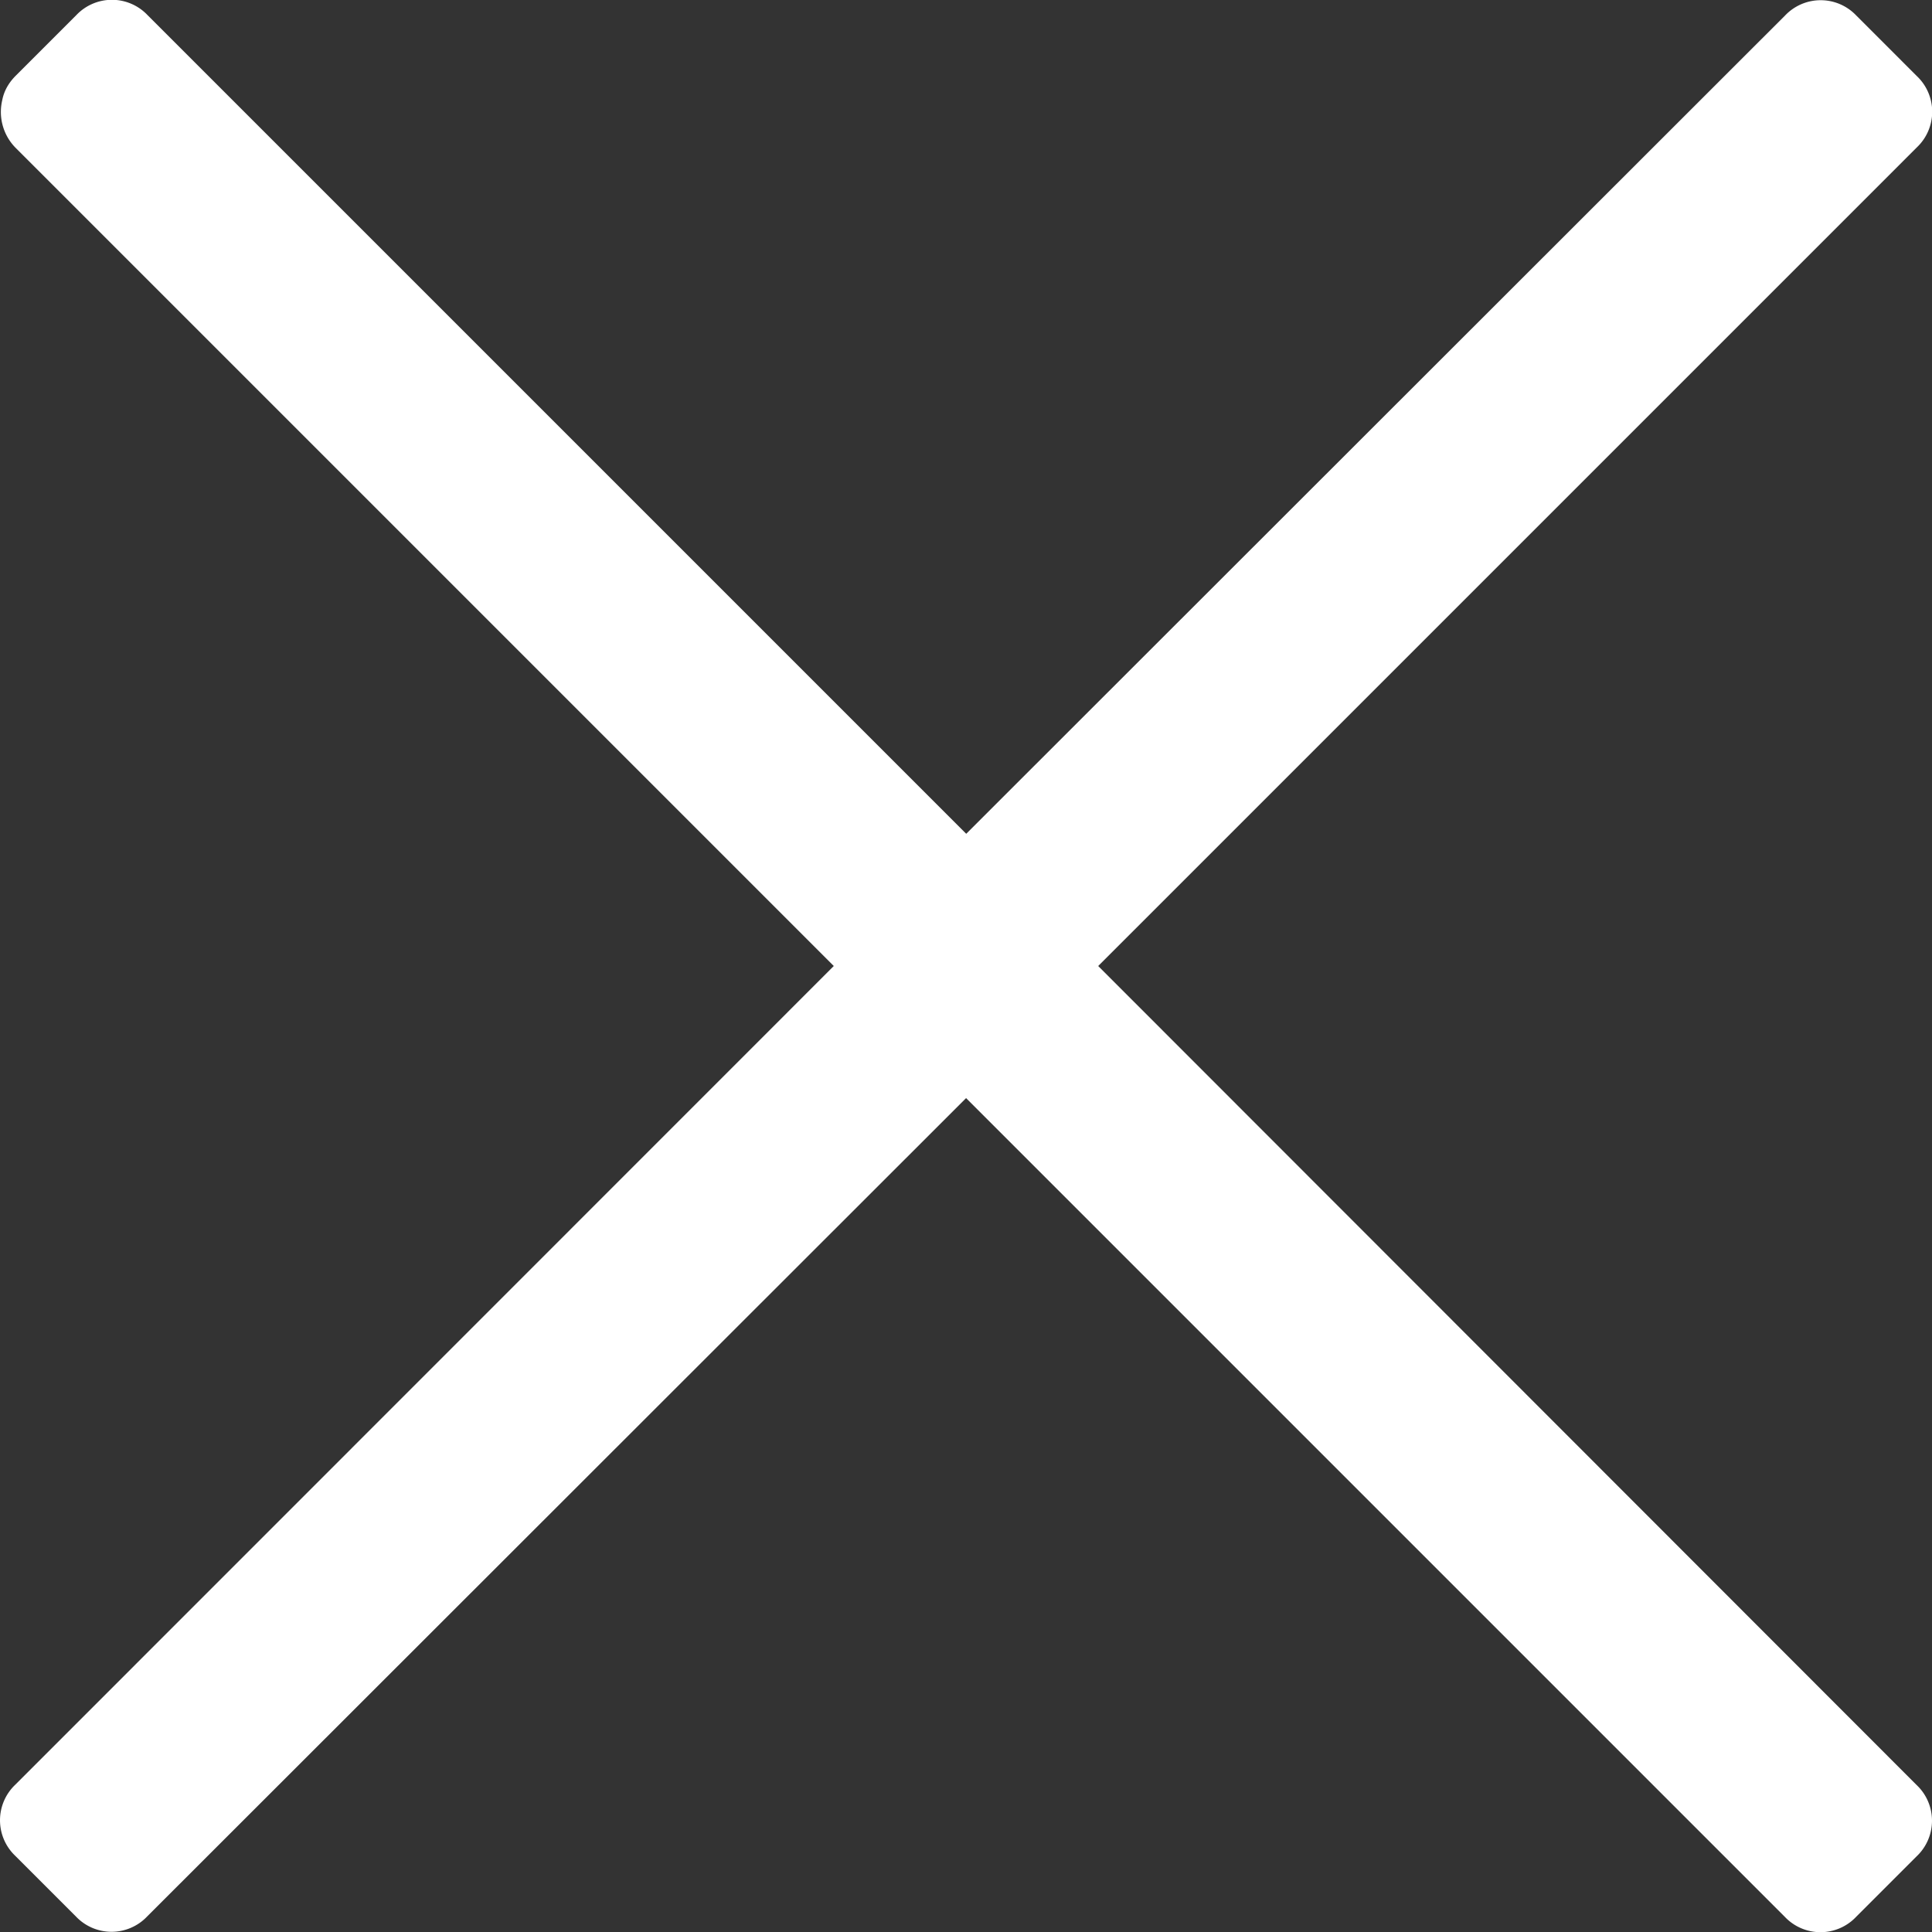
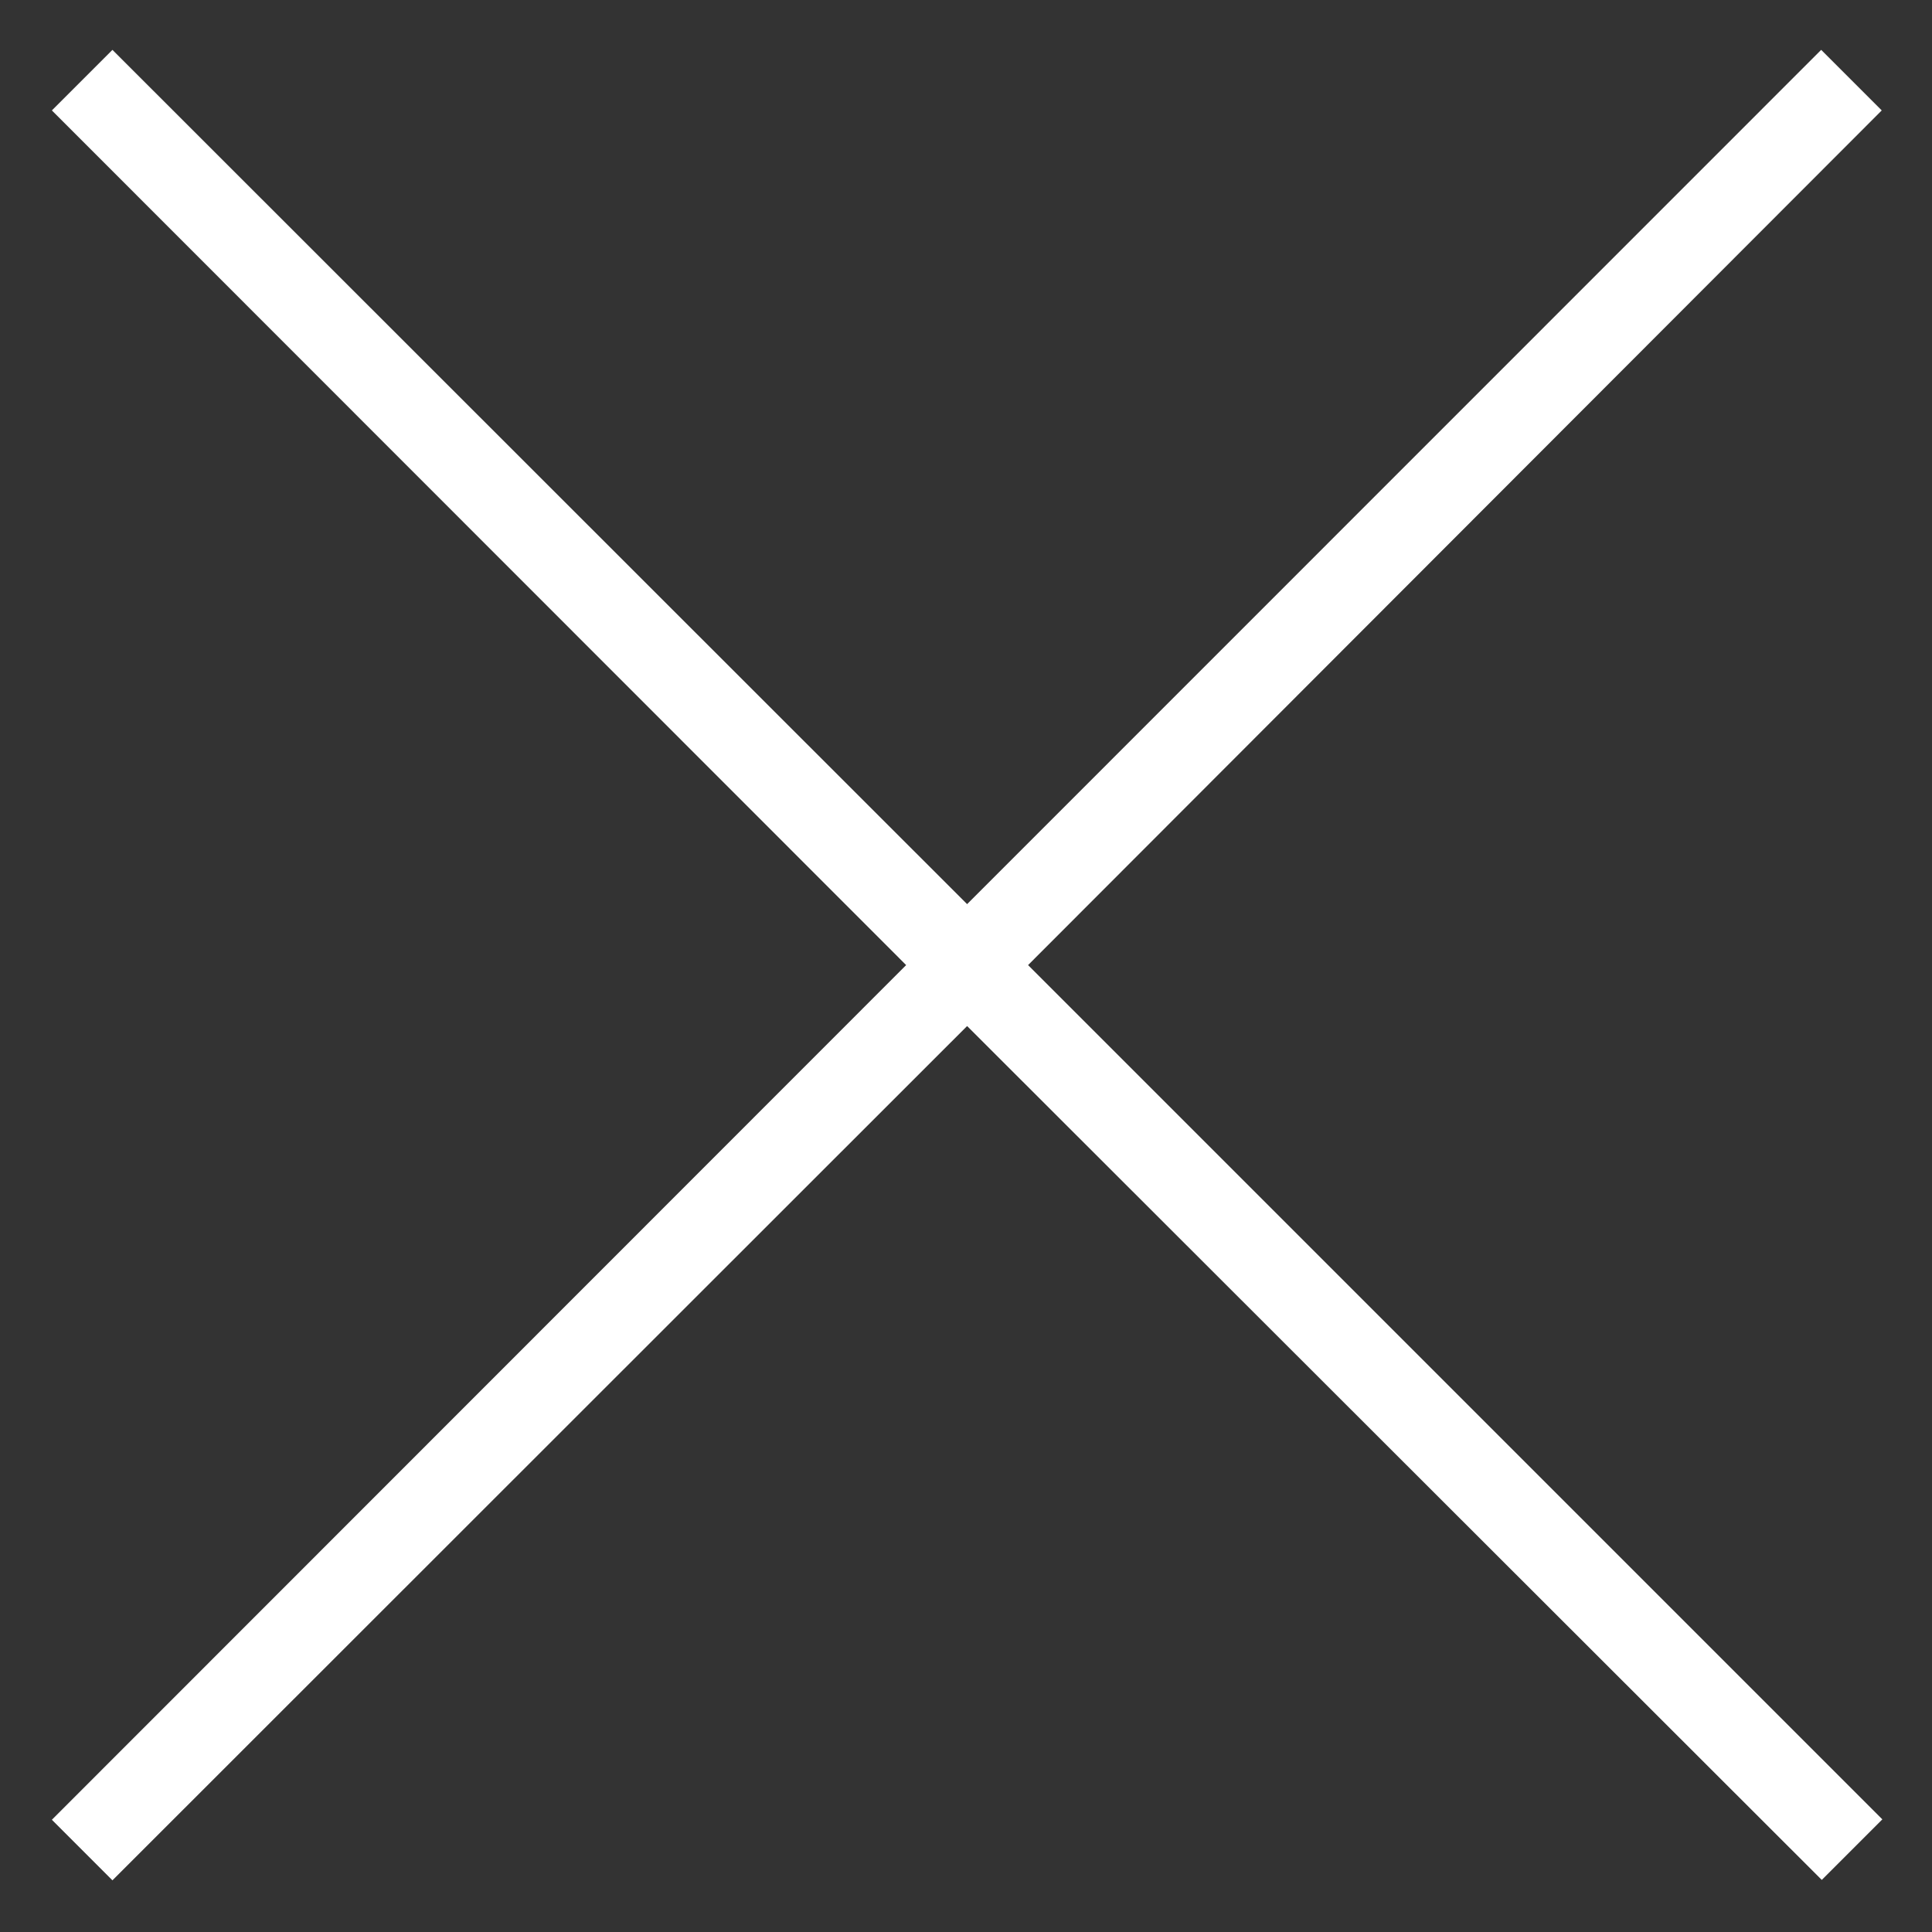
<svg xmlns="http://www.w3.org/2000/svg" width="9.571" height="9.571" viewBox="0 0 9.571 9.571">
  <rect x="0" y="0" width="9.571" height="9.571" fill="#333333" stroke="none" />
  <g id="np_cross_407019_000000" transform="translate(-2.449 -2.551)">
    <path id="Tracé_192" data-name="Tracé 192" d="M5,5.3,5.3,5,9.534,9.232,13.765,5l.3.3L9.836,9.534l4.232,4.232-.3.3L9.534,9.836,5.3,14.068l-.3-.3L9.232,9.534Z" transform="translate(-2.294 -2.202)" fill="#fff" />
-     <path id="Tracé_193" data-name="Tracé 193" d="M2.888,3.281l.3-.3H2.837L7.069,7.211a.243.243,0,0,0,.353,0l4.232-4.232H11.3l.3.3V2.929L7.371,7.16a.243.243,0,0,0,0,.353L11.6,11.744v-.353l-.3.3h.353L7.421,7.462a.243.243,0,0,0-.353,0L2.837,11.694H3.19l-.3-.3v.353L7.119,7.513a.243.243,0,0,0,0-.353L2.888,2.929a.253.253,0,0,0-.363.353L6.756,7.513V7.16L2.525,11.392a.243.243,0,0,0,0,.353l.3.3a.243.243,0,0,0,.353,0L7.411,7.815H7.059l4.232,4.232a.243.243,0,0,0,.353,0l.3-.3a.243.243,0,0,0,0-.353L7.713,7.16v.353l4.232-4.232a.243.243,0,0,0,0-.353l-.3-.3a.243.243,0,0,0-.353,0L7.059,6.858h.353L3.18,2.626a.243.243,0,0,0-.353,0l-.3.3c-.222.222.131.574.363.353Z" fill="#fff" />
  </g>
</svg>